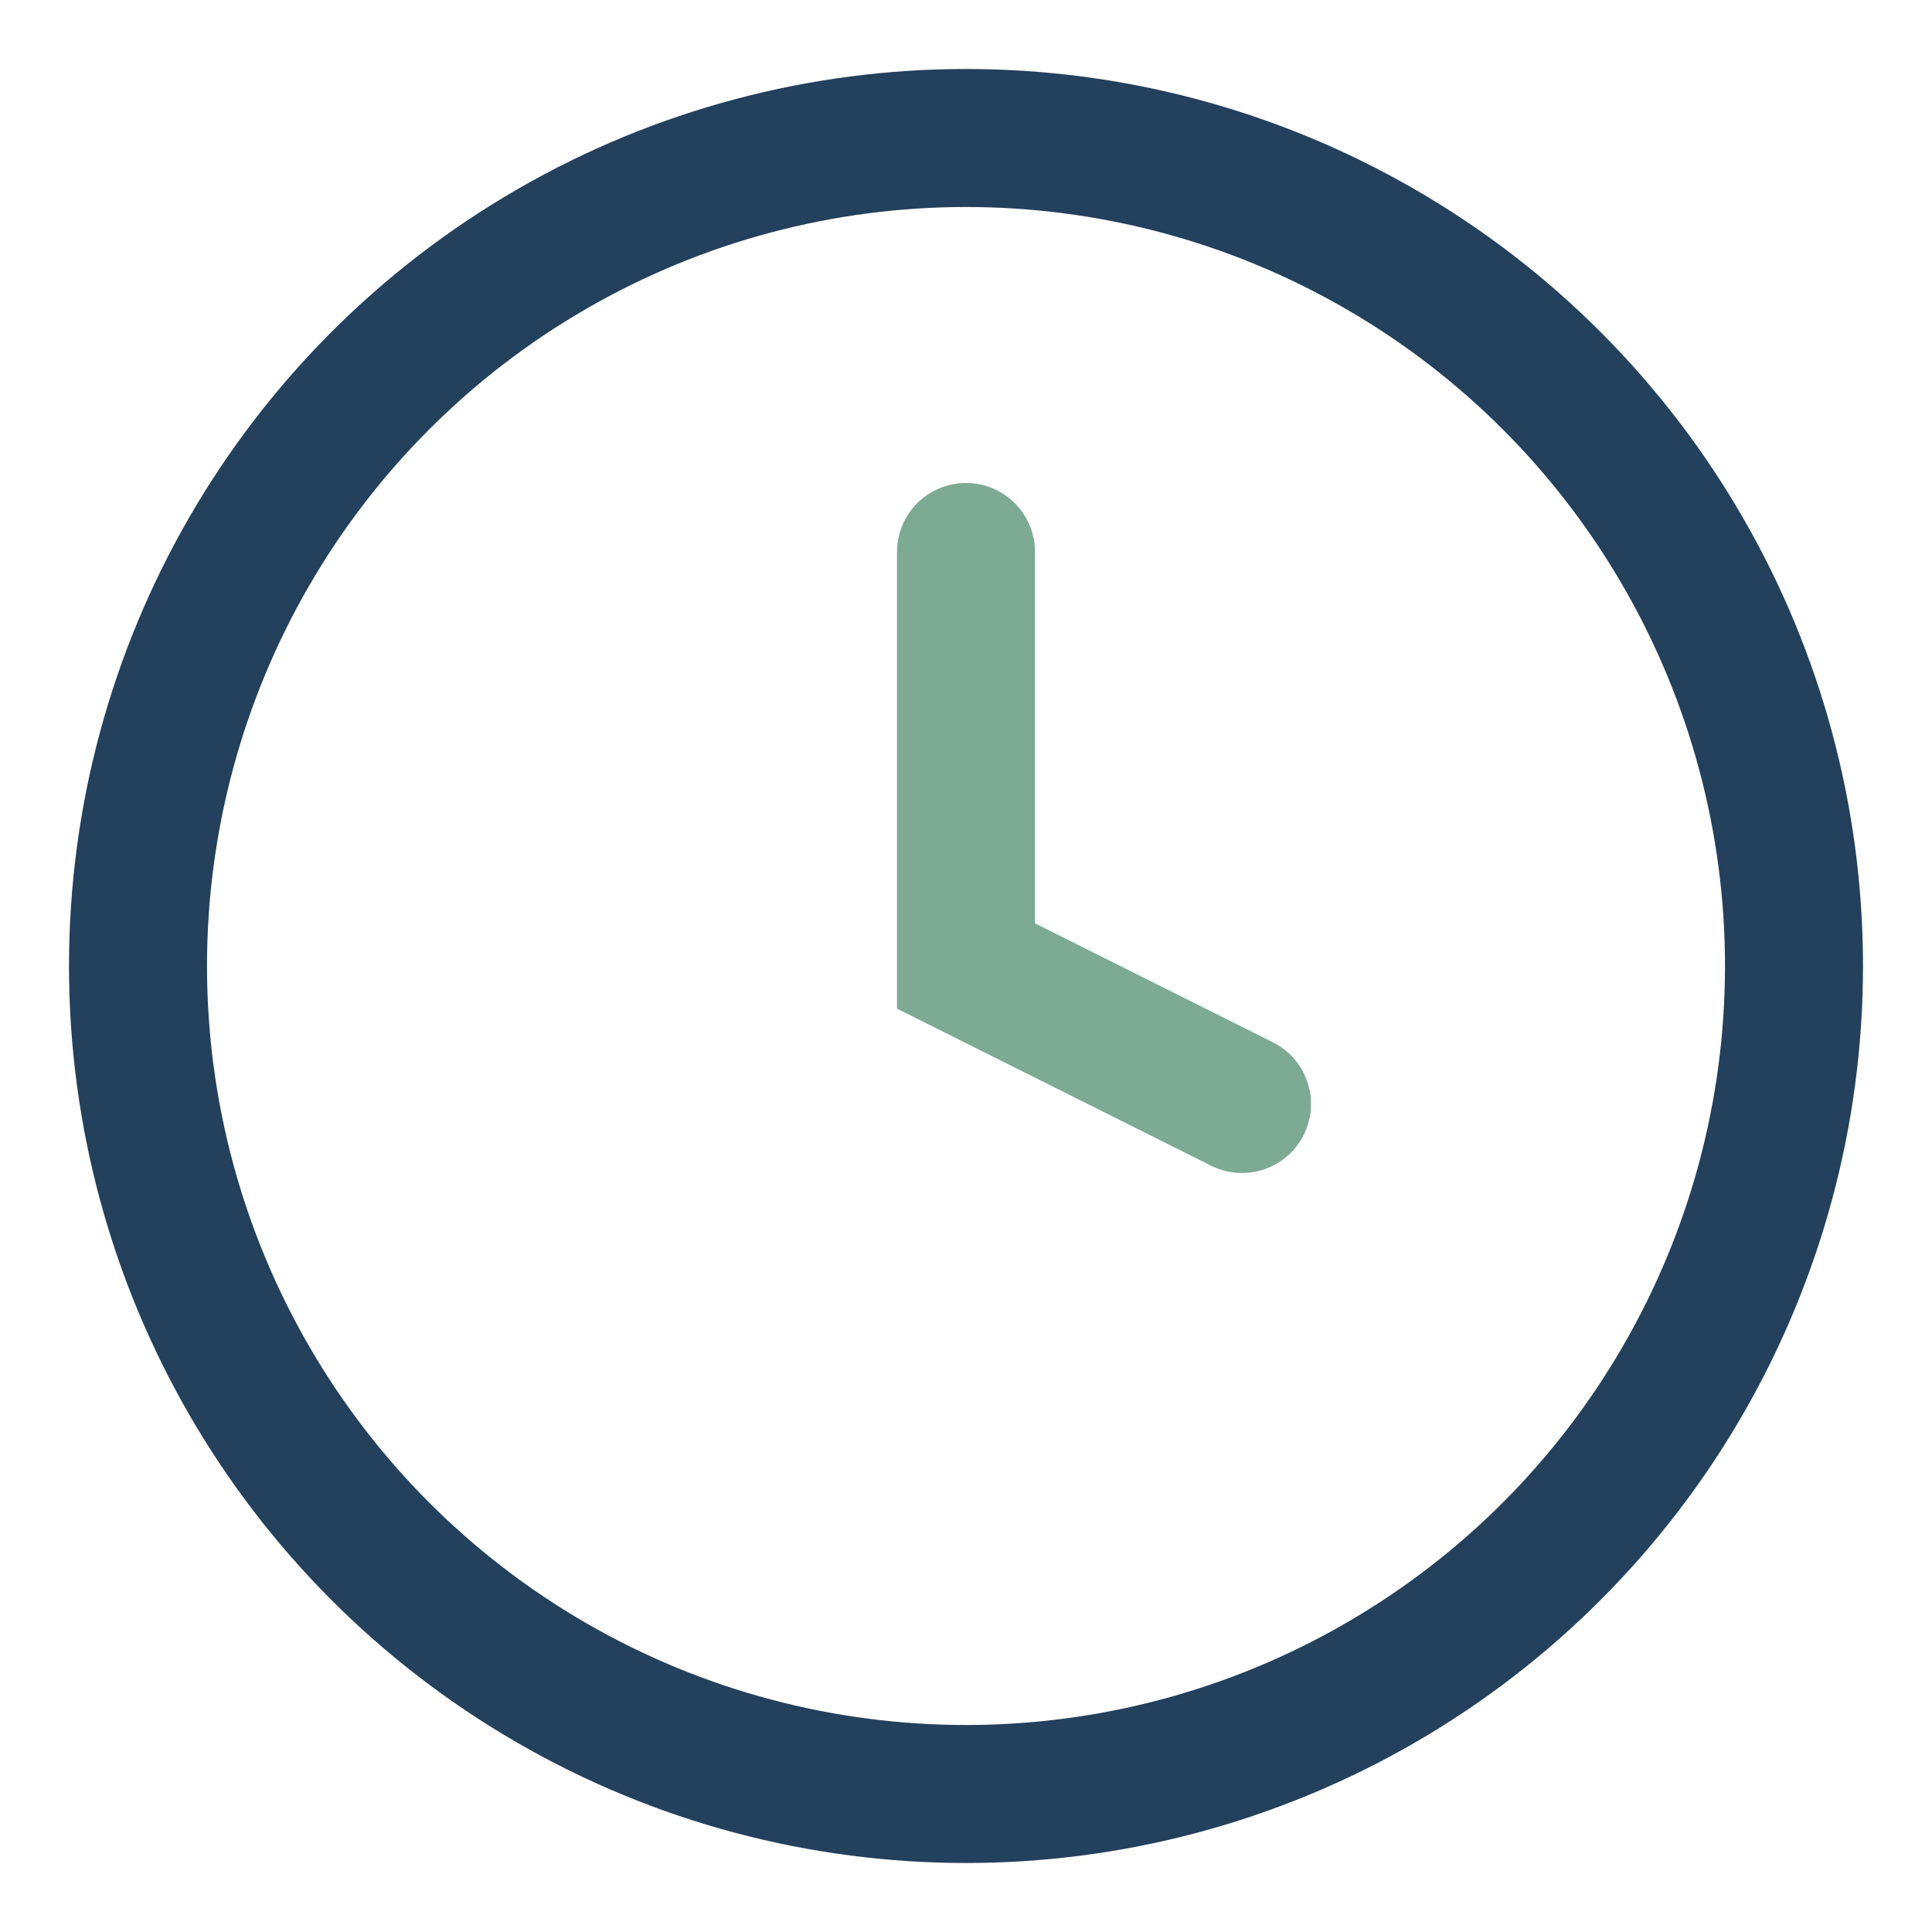
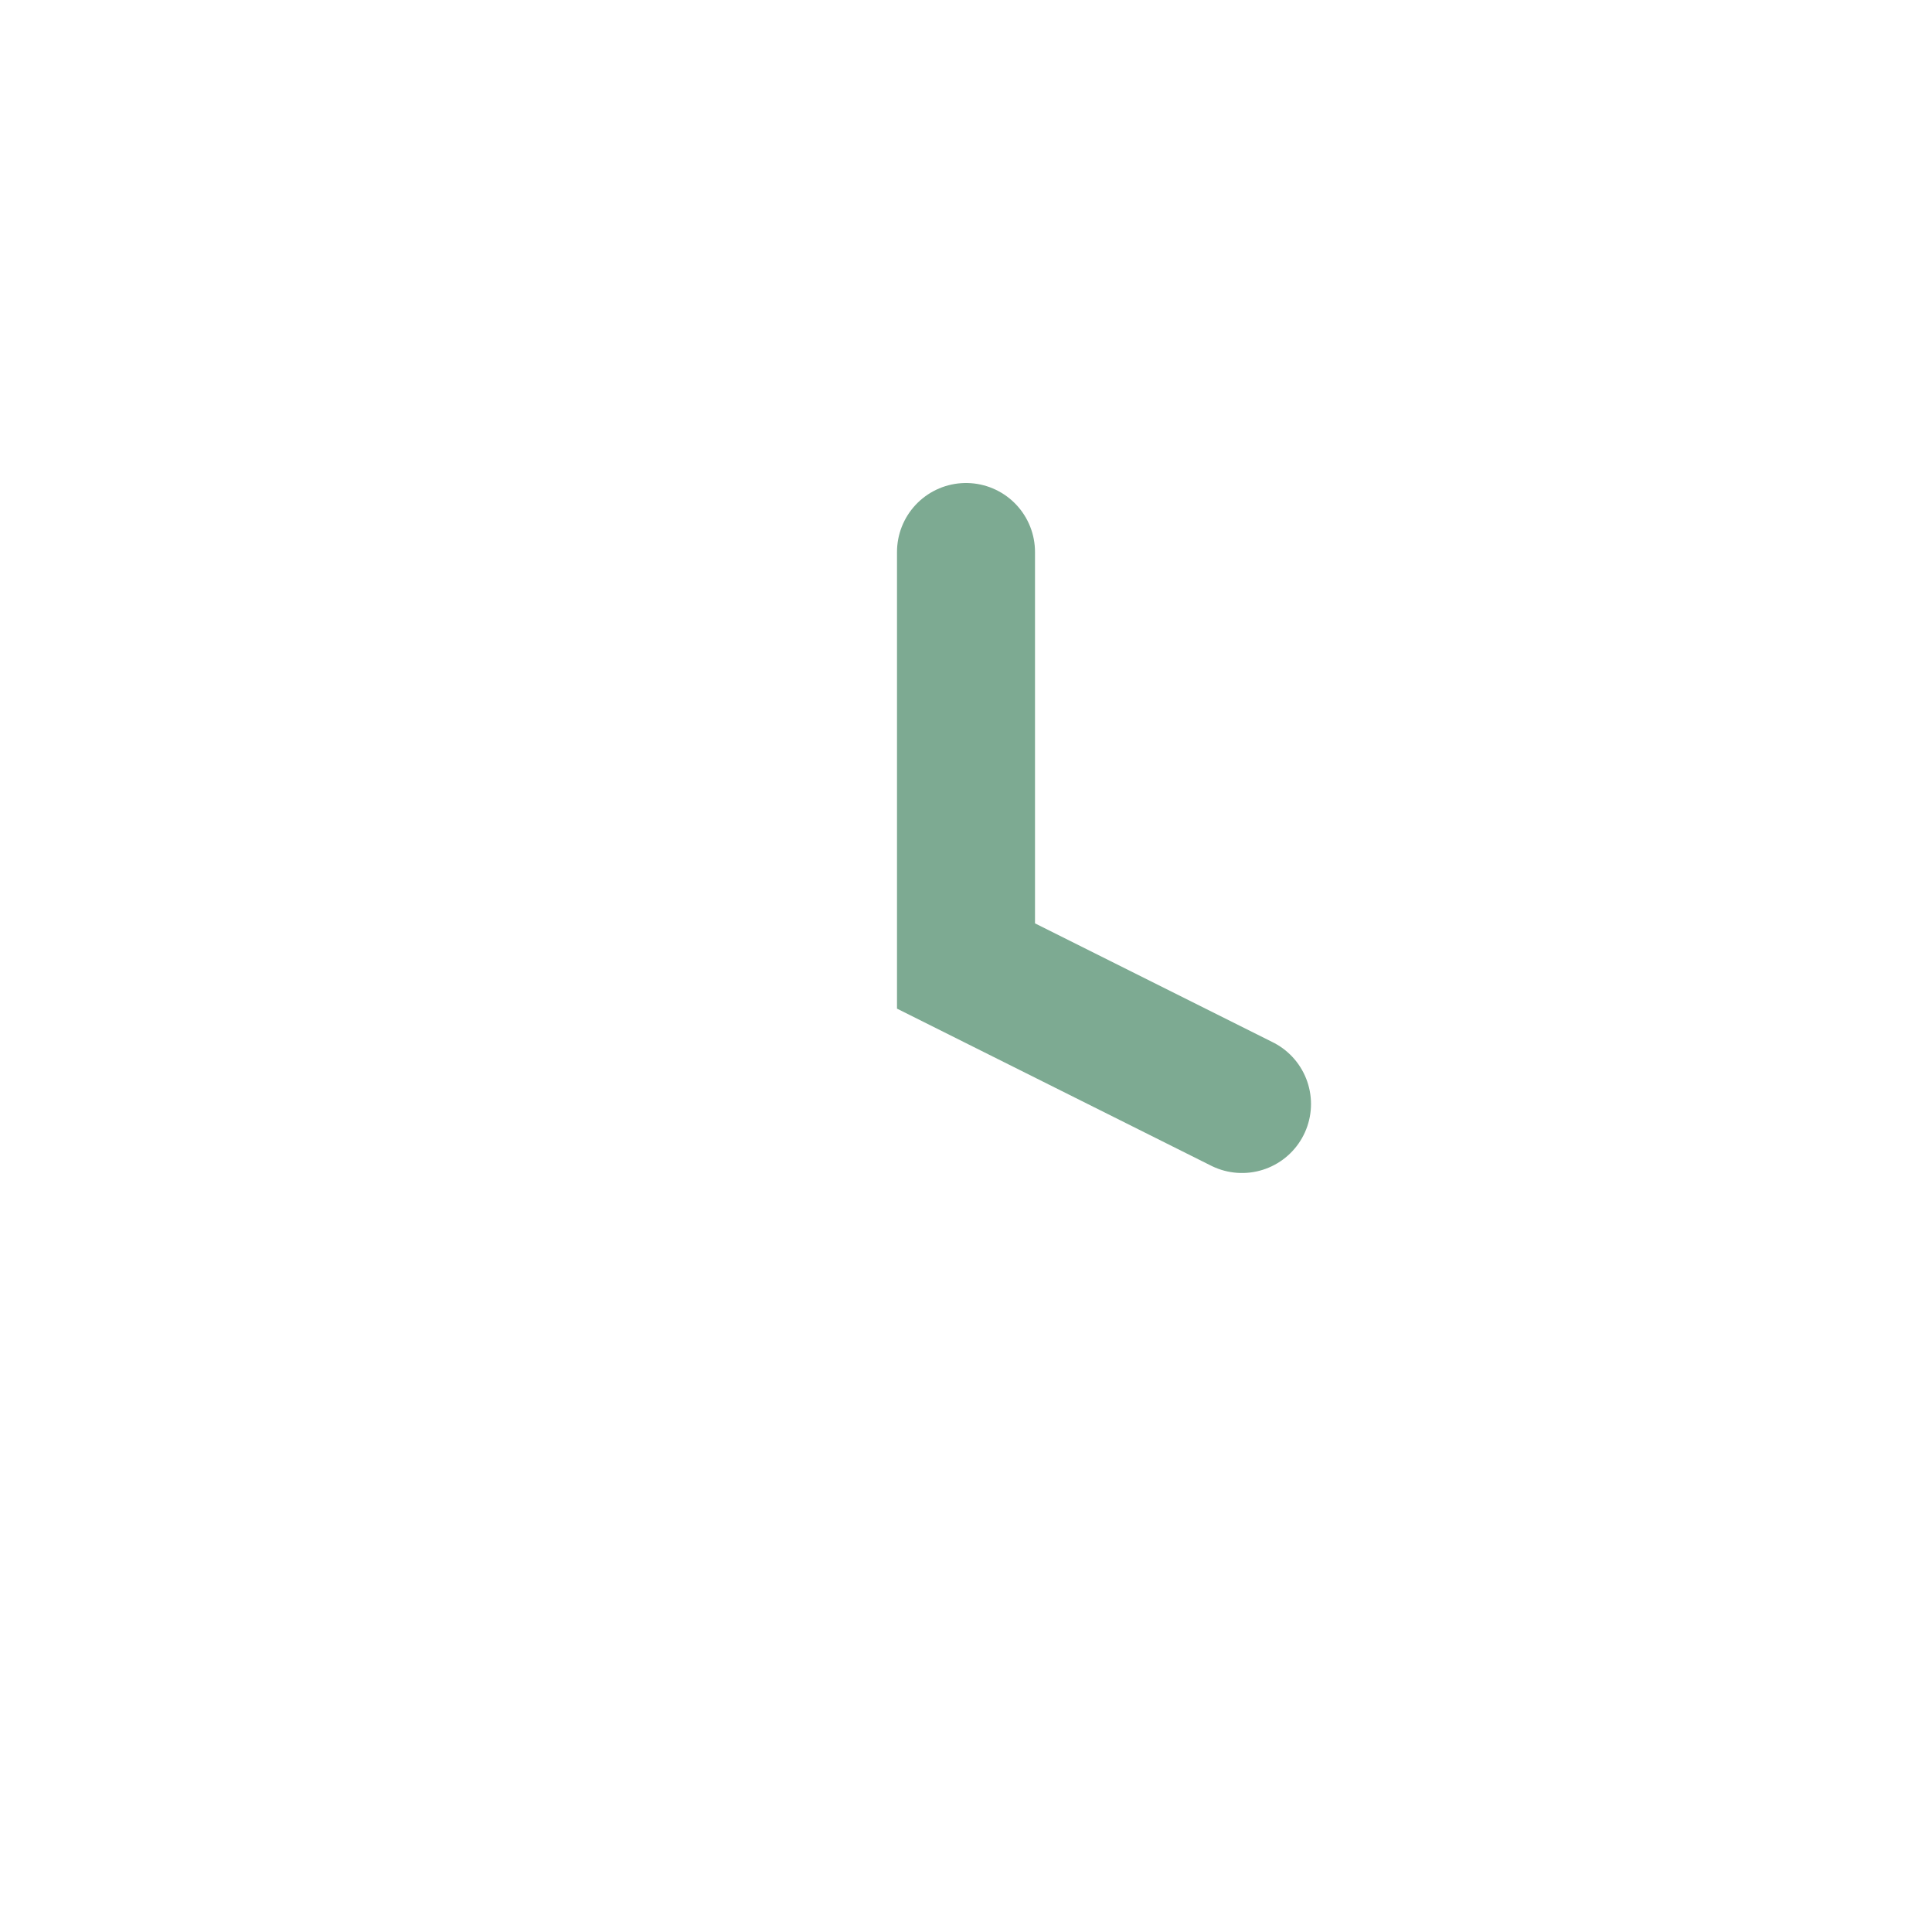
<svg xmlns="http://www.w3.org/2000/svg" width="28" height="28" viewBox="0 0 28 28">
-   <circle cx="14" cy="14" r="12" stroke="#23405C" stroke-width="2" fill="none" />
  <path d="M14 8v6l4 2" stroke="#7DAA92" stroke-width="2" stroke-linecap="round" fill="none" />
</svg>